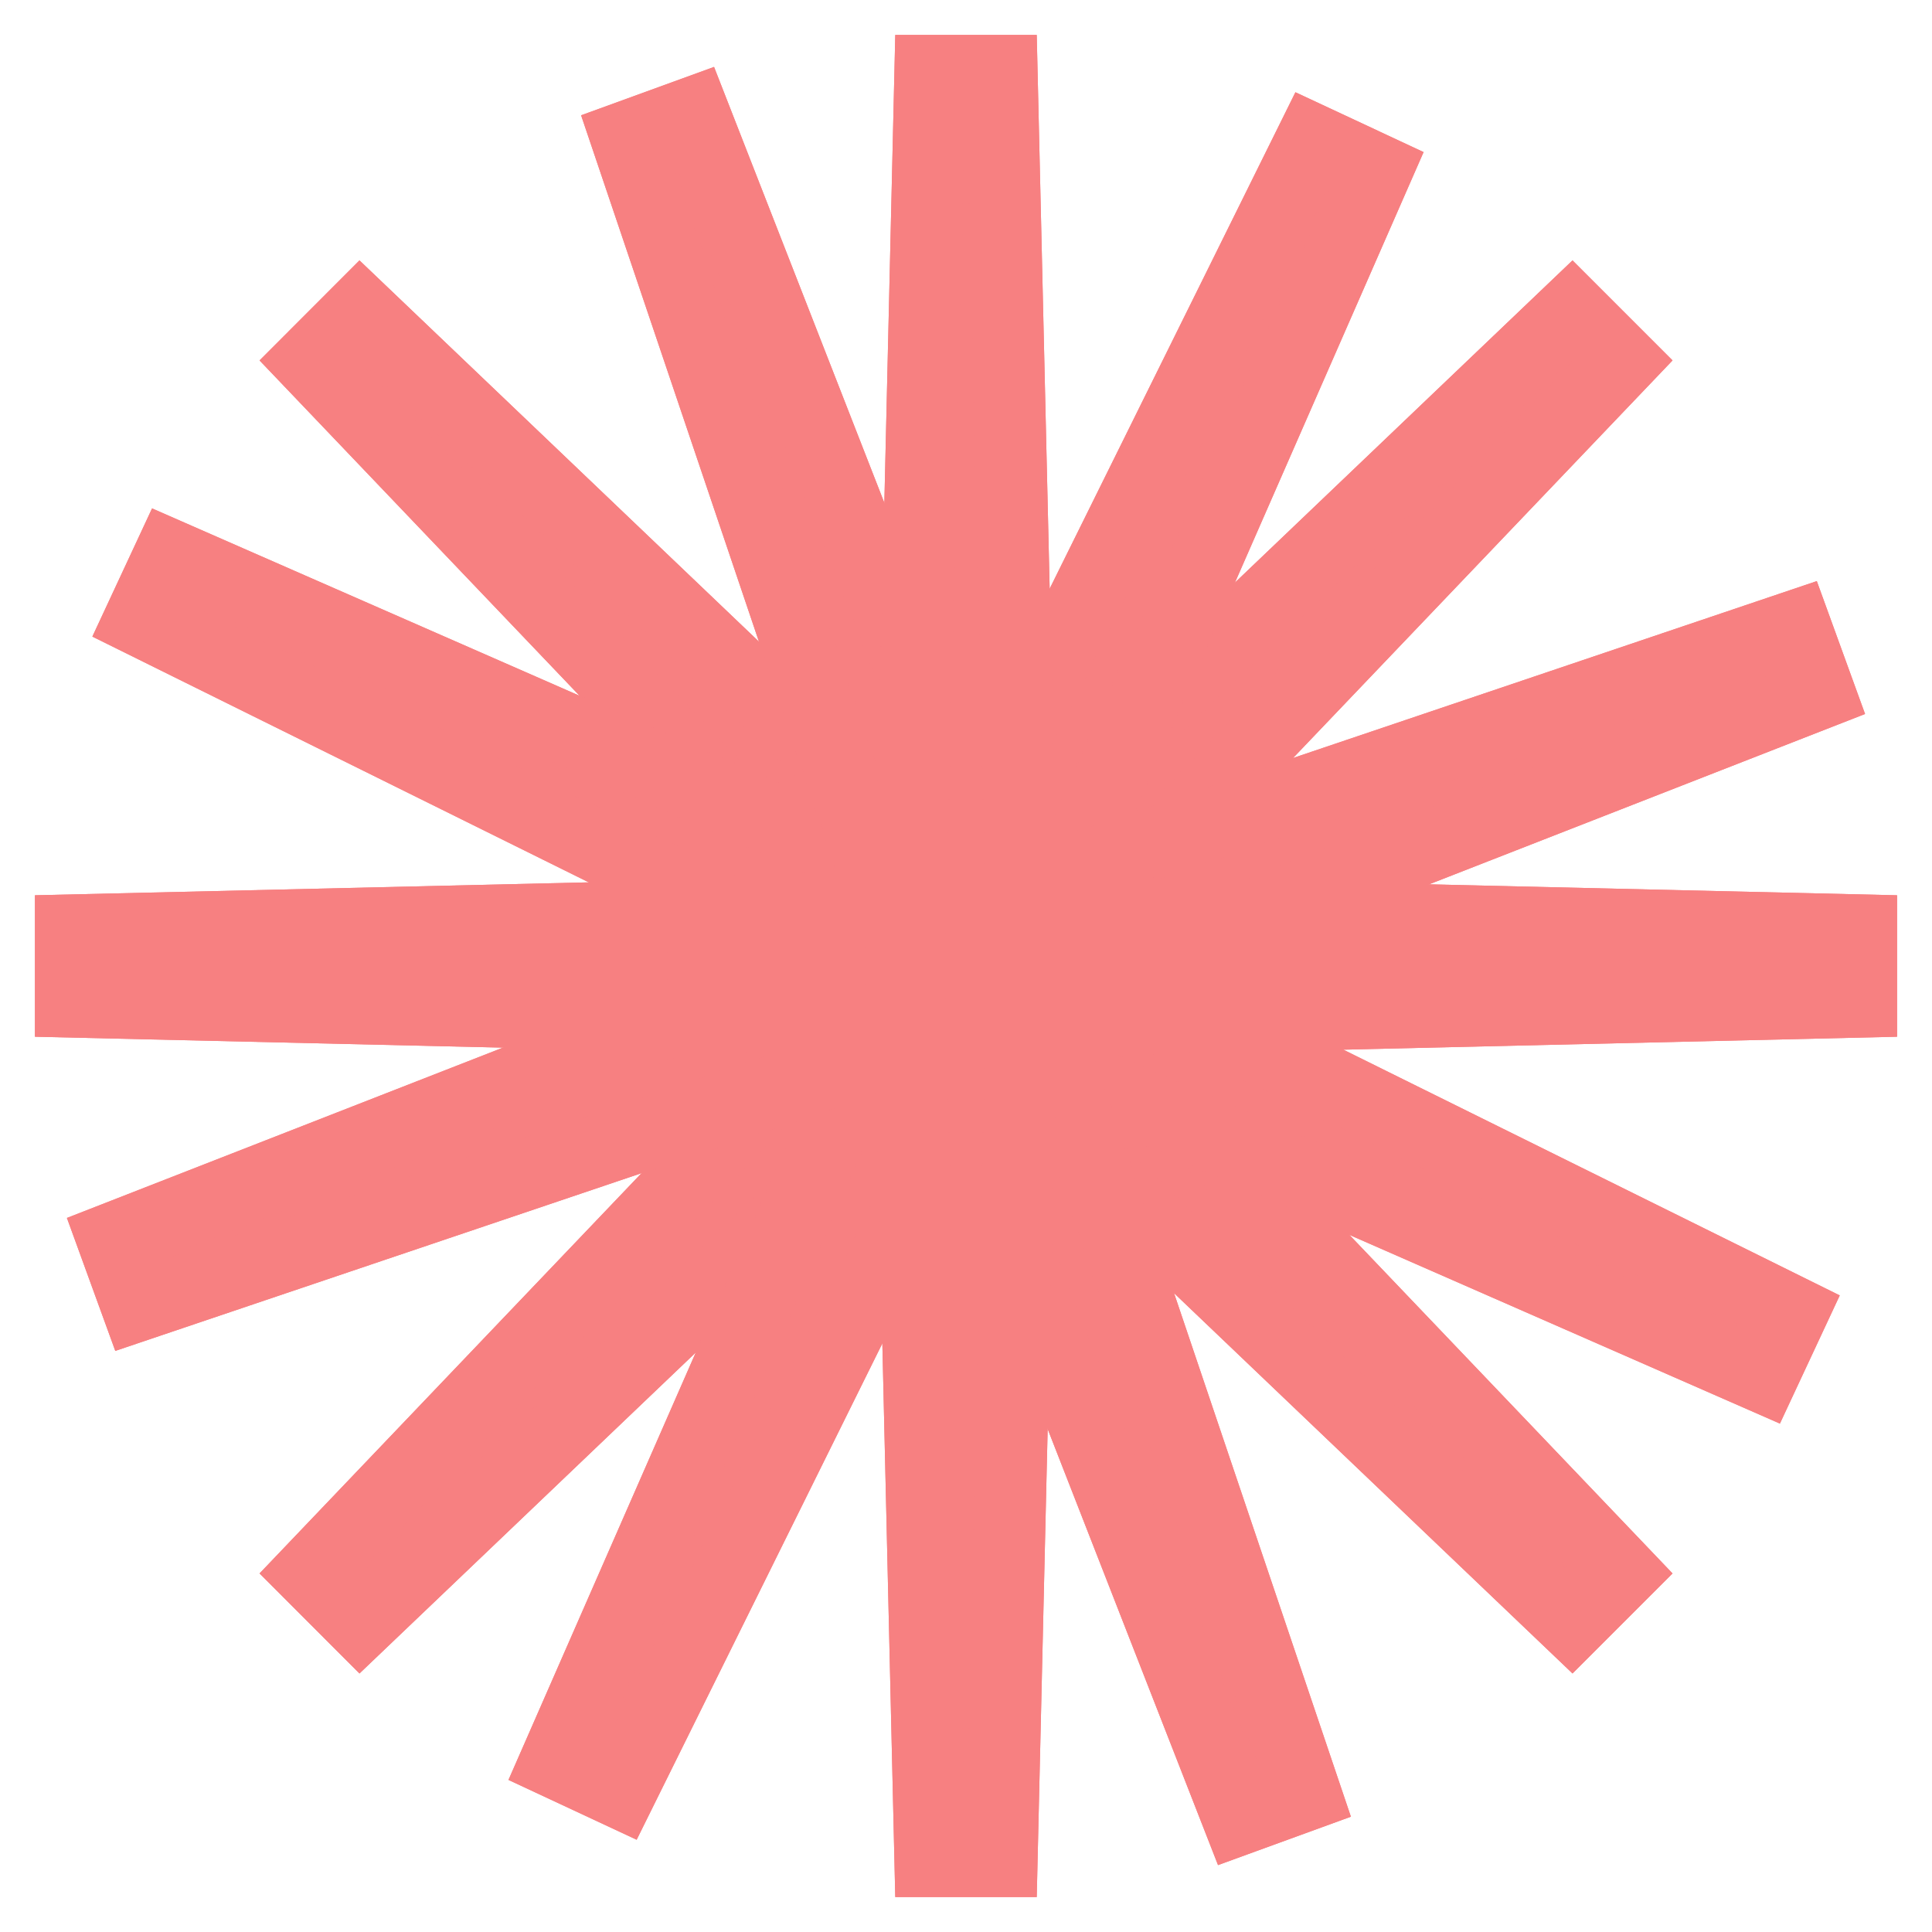
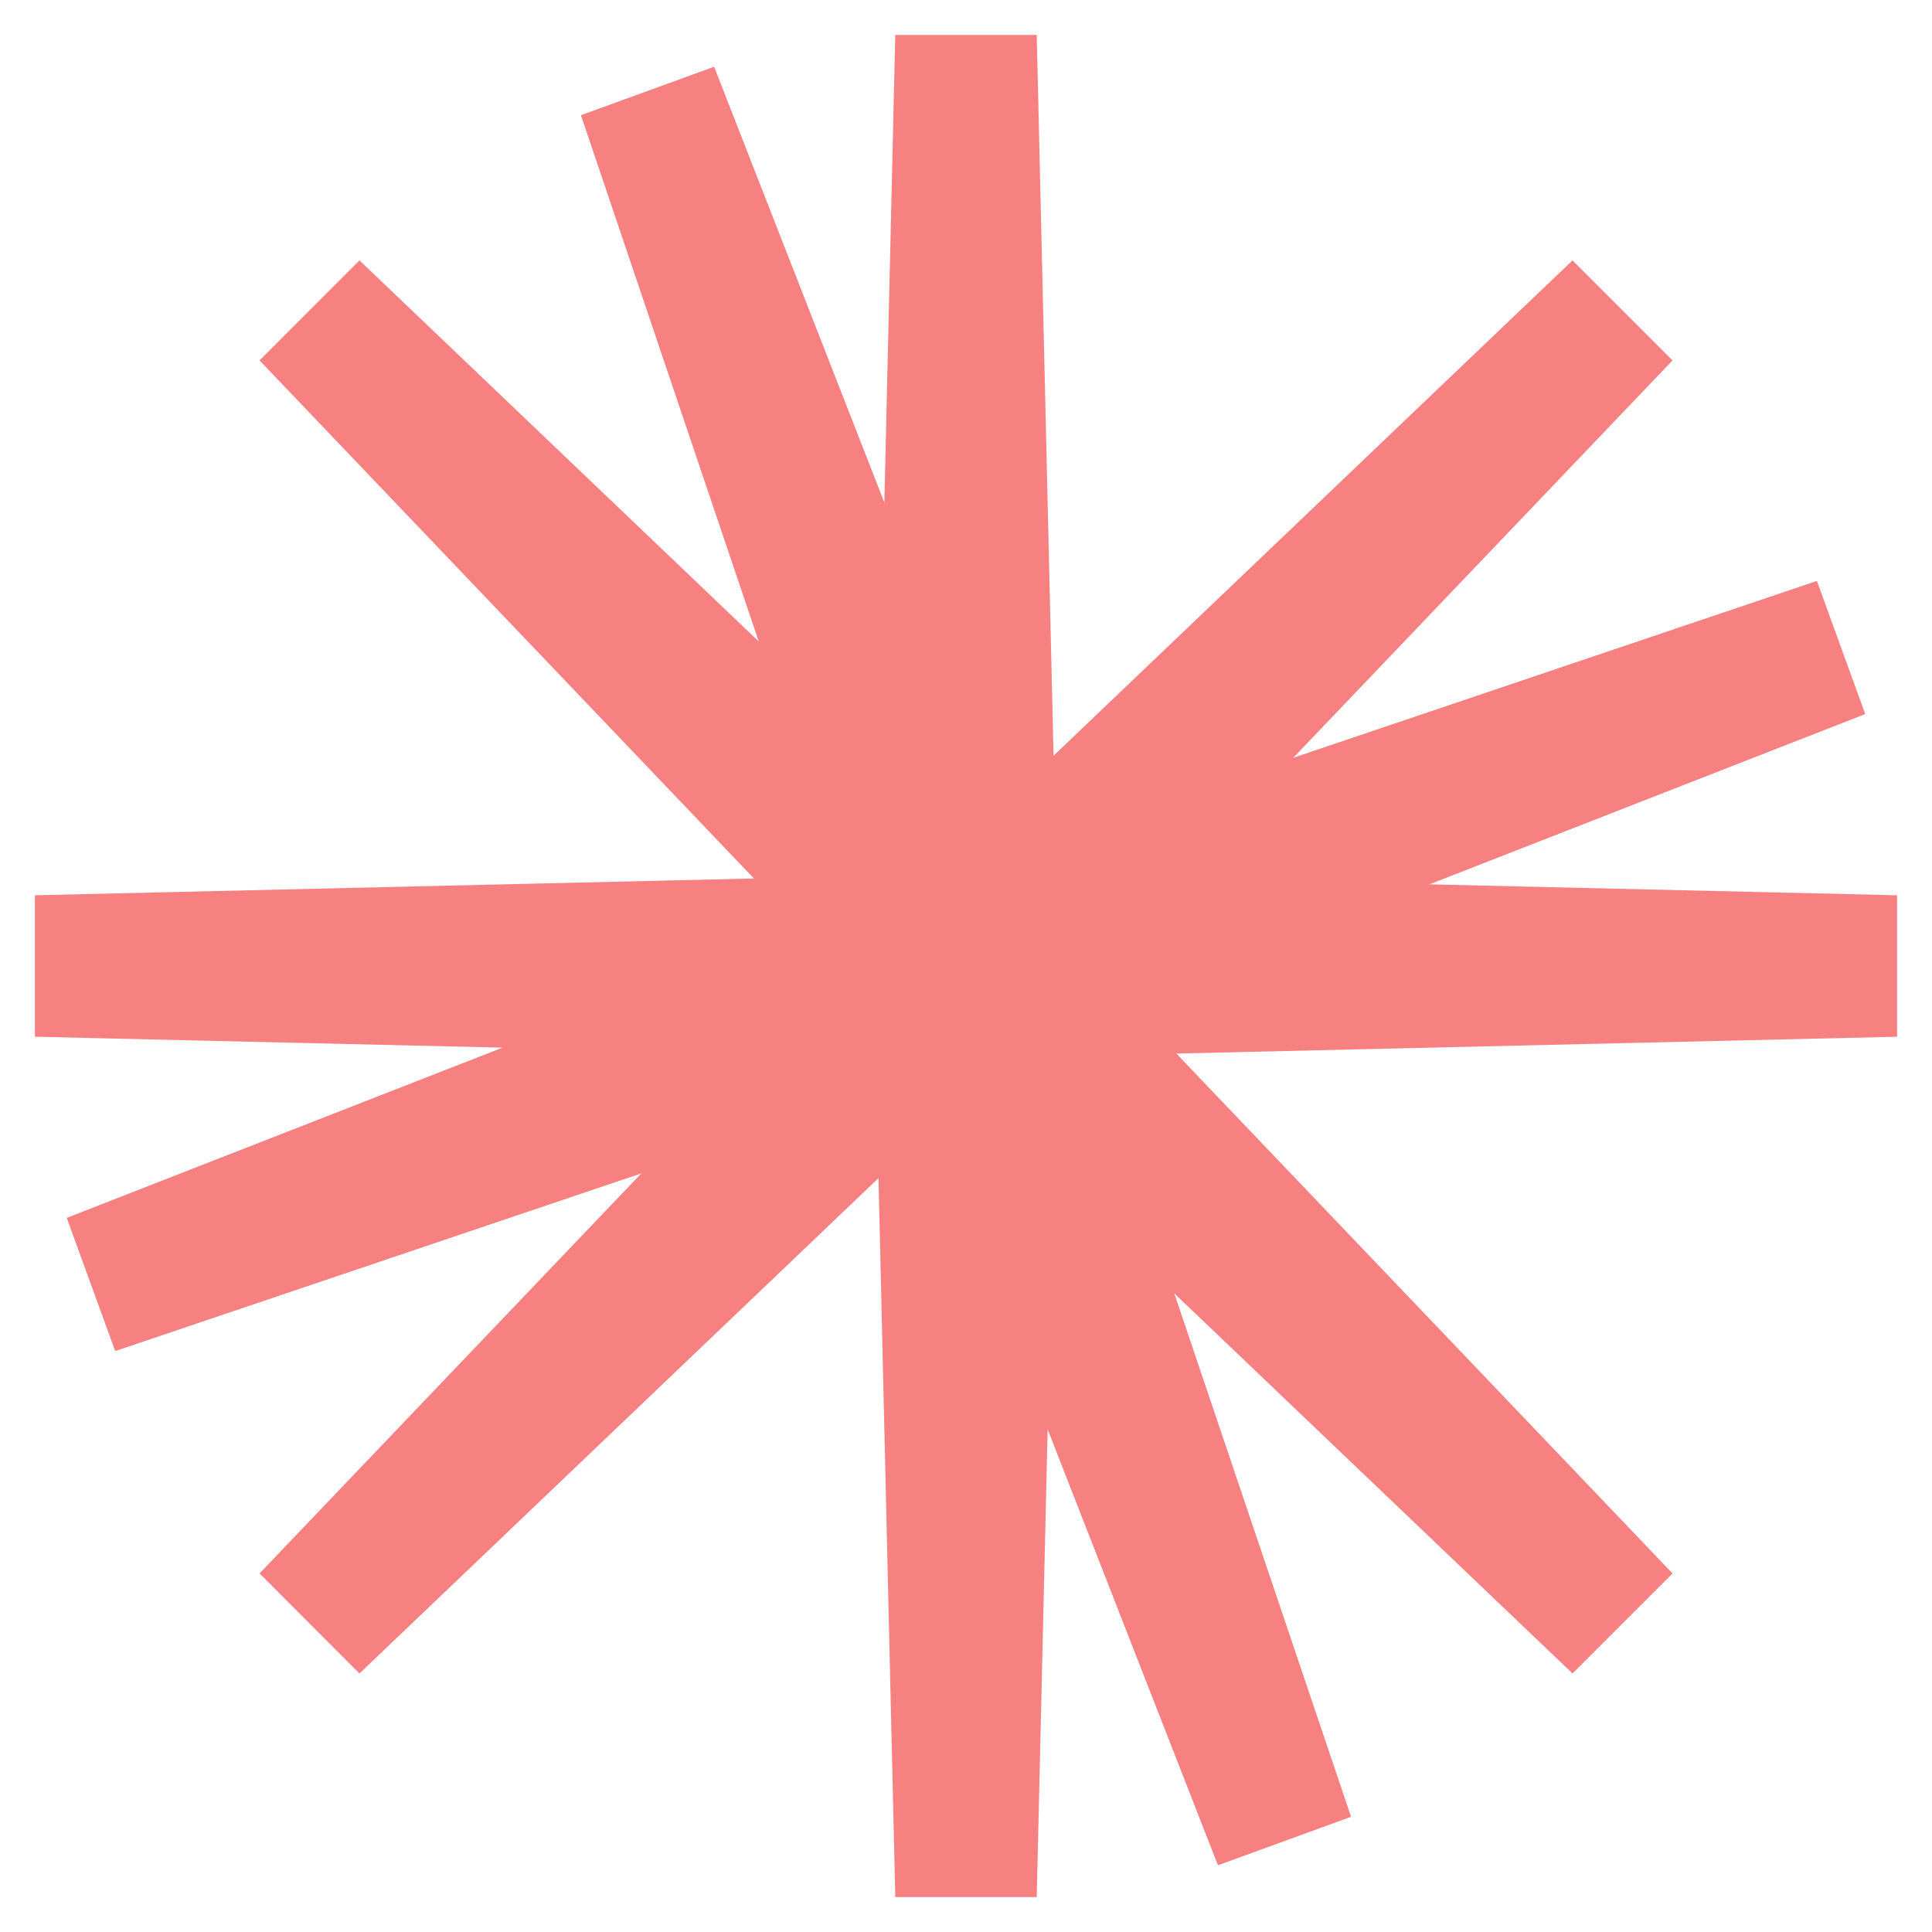
<svg xmlns="http://www.w3.org/2000/svg" width="27" height="27" viewBox="0 0 27 27" fill="none">
  <path d="M13.5 14.775C14.197 14.775 14.761 14.21 14.761 13.513C14.761 12.816 14.197 12.252 13.5 12.252C12.803 12.252 12.238 12.816 12.238 13.513C12.238 14.21 12.803 14.775 13.5 14.775Z" fill="#F78081" stroke="#F78081" />
  <path d="M13.723 13.513C13.723 13.636 13.623 13.736 13.5 13.736C13.377 13.736 13.277 13.636 13.277 13.513C13.277 13.39 13.377 13.29 13.5 13.29C13.623 13.29 13.723 13.39 13.723 13.513ZM13.5 14.775C14.197 14.775 14.761 14.21 14.761 13.513C14.761 12.816 14.197 12.252 13.5 12.252C12.803 12.252 12.238 12.816 12.238 13.513C12.238 14.21 12.803 14.775 13.5 14.775Z" fill="#F78081" stroke="#F78081" />
  <path d="M5.032 4.338L4.326 5.045L12.407 13.513L4.326 21.981L5.032 22.688L13.5 14.606L21.968 22.688L22.675 21.981L14.593 13.513L22.675 5.045L21.968 4.338L13.5 12.42L5.032 4.338Z" fill="#F78081" stroke="#F78081" />
-   <path d="M5.032 22.688L13.5 14.606L21.968 22.688L22.675 21.981L14.593 13.513L22.675 5.045L21.968 4.338L13.5 12.42L5.032 4.338L4.326 5.045L12.407 13.513L4.326 21.981L5.032 22.688Z" fill="#F78081" stroke="#F78081" />
-   <path d="M2.372 7.759L1.95 8.665L12.472 13.874L7.76 24.628L8.666 25.051L13.875 14.528L24.628 19.241L25.051 18.335L14.529 13.126L19.241 2.372L18.335 1.949L13.126 12.472L2.372 7.759Z" fill="#F78081" stroke="#F78081" />
-   <path d="M8.666 25.051L13.875 14.528L24.628 19.241L25.051 18.335L14.529 13.126L19.241 2.372L18.335 1.949L13.126 12.472L2.372 7.759L1.95 8.665L12.472 13.874L7.76 24.628L8.666 25.051Z" fill="#F78081" stroke="#F78081" />
  <path d="M1.572 17.309L1.914 18.249L13.038 14.492L17.31 25.428L18.249 25.086L14.492 13.963L25.428 9.69L25.087 8.751L13.963 12.508L9.691 1.572L8.751 1.914L12.509 13.037L1.572 17.309Z" fill="#F78081" stroke="#F78081" />
  <path d="M18.249 25.086L14.492 13.963L25.428 9.69L25.087 8.751L13.963 12.508L9.691 1.572L8.751 1.914L12.509 13.037L1.572 17.309L1.914 18.249L13.038 14.492L17.31 25.428L18.249 25.086Z" fill="#F78081" stroke="#F78081" />
-   <path d="M13 26.012H14L14.274 14.274L26.012 14L26.012 13L14.274 12.726L14 0.988H13L12.726 12.726L0.988 13L0.988 14L12.726 14.274L13 26.012Z" fill="#F78081" stroke="#F78081" />
  <path d="M26.012 13L14.274 12.726L14 0.988H13L12.726 12.726L0.988 13L0.988 14L12.726 14.274L13 26.012H14L14.274 14.274L26.012 14L26.012 13Z" fill="#F78081" stroke="#F78081" />
</svg>